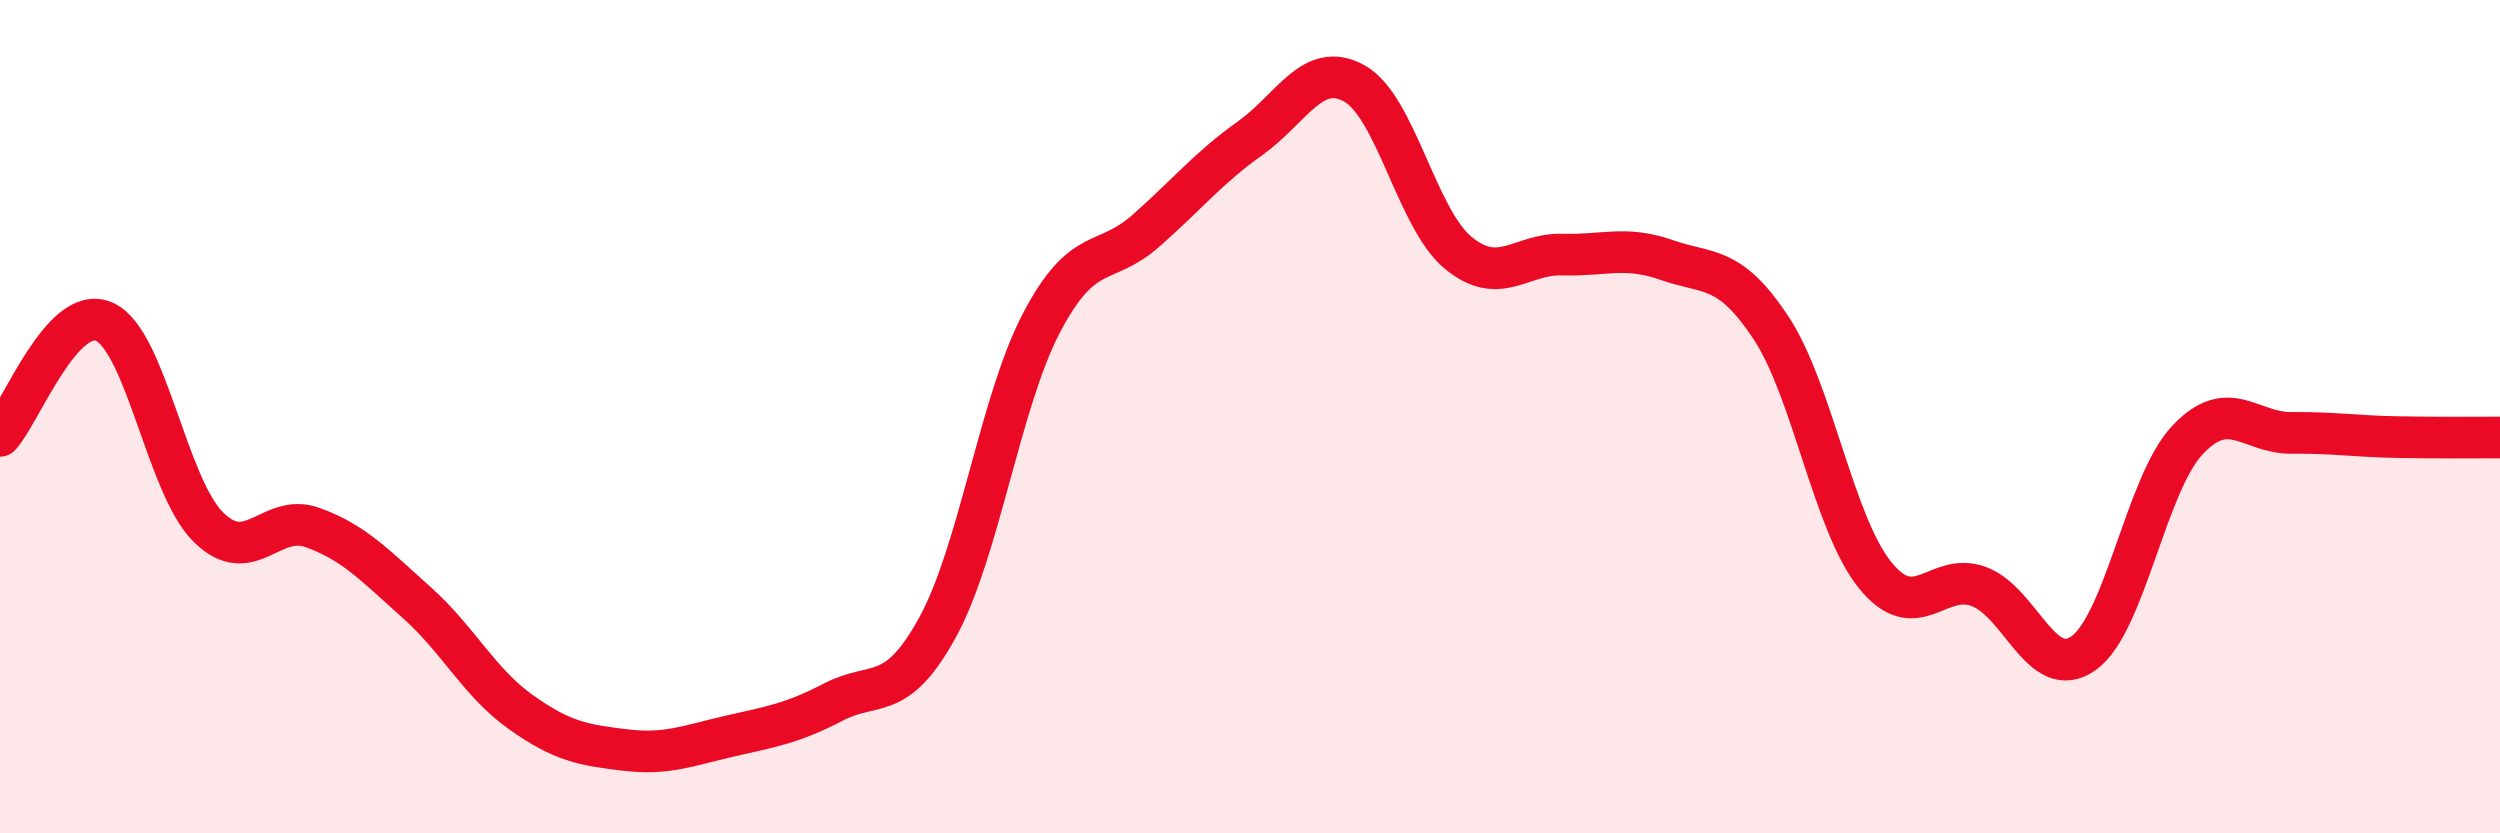
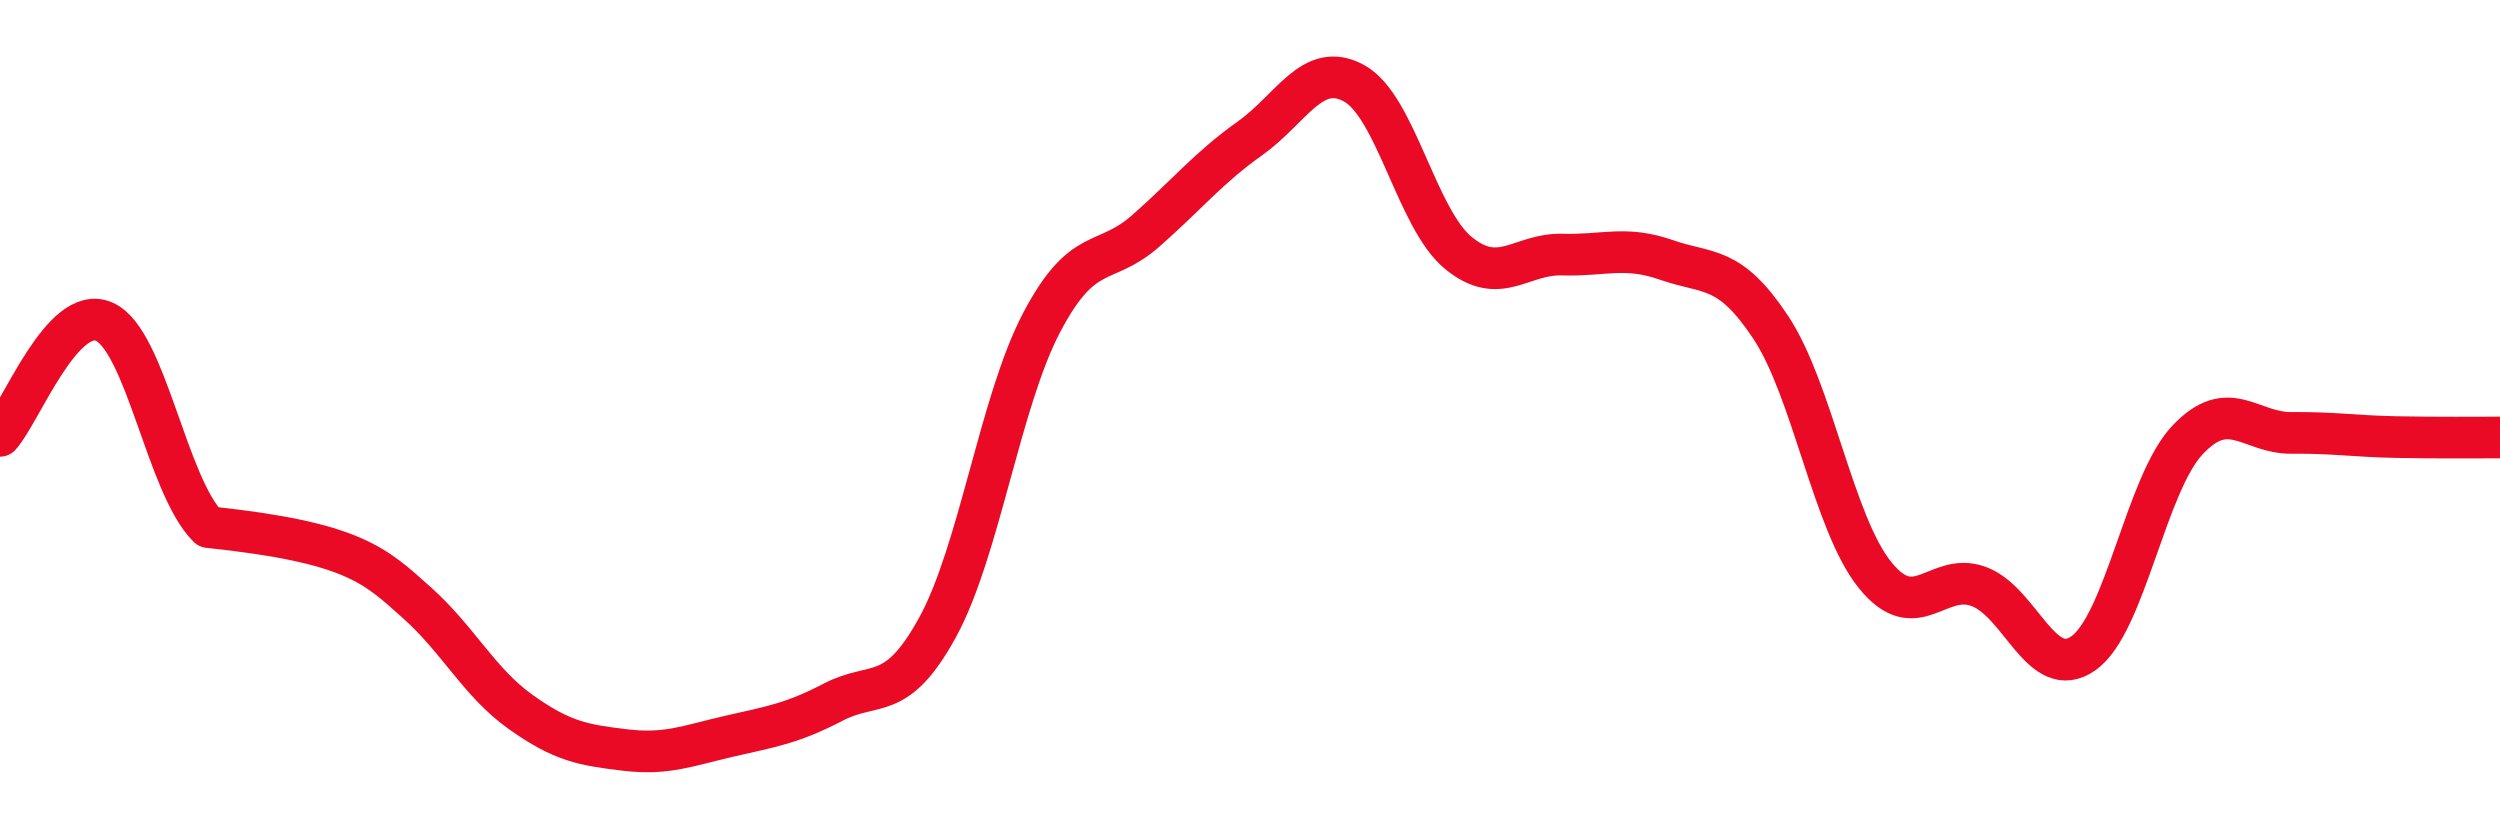
<svg xmlns="http://www.w3.org/2000/svg" width="60" height="20" viewBox="0 0 60 20">
-   <path d="M 0,10.46 C 0.5,9.91 1.5,7.28 2.5,7.72 C 3.5,8.16 4,11.66 5,12.65 C 6,13.64 6.5,12.3 7.5,12.66 C 8.5,13.02 9,13.57 10,14.46 C 11,15.35 11.5,16.38 12.5,17.09 C 13.5,17.8 14,17.88 15,18 C 16,18.12 16.5,17.9 17.5,17.67 C 18.5,17.44 19,17.37 20,16.85 C 21,16.33 21.5,16.88 22.5,15.06 C 23.5,13.24 24,9.64 25,7.74 C 26,5.84 26.5,6.42 27.5,5.54 C 28.5,4.66 29,4.03 30,3.32 C 31,2.61 31.5,1.45 32.5,2 C 33.5,2.55 34,5.25 35,6.07 C 36,6.89 36.5,6.08 37.5,6.11 C 38.5,6.14 39,5.89 40,6.24 C 41,6.59 41.5,6.35 42.5,7.86 C 43.5,9.37 44,12.56 45,13.8 C 46,15.04 46.5,13.7 47.5,14.08 C 48.5,14.46 49,16.38 50,15.68 C 51,14.98 51.5,11.62 52.5,10.56 C 53.5,9.5 54,10.4 55,10.39 C 56,10.38 56.5,10.47 57.5,10.49 C 58.5,10.51 59.5,10.5 60,10.5L60 20L0 20Z" fill="#EB0A25" opacity="0.1" stroke-linecap="round" stroke-linejoin="round" />
-   <path d="M 0,10.46 C 0.5,9.91 1.5,7.28 2.5,7.72 C 3.5,8.16 4,11.66 5,12.65 C 6,13.64 6.5,12.3 7.5,12.66 C 8.5,13.02 9,13.57 10,14.46 C 11,15.35 11.5,16.38 12.5,17.09 C 13.5,17.8 14,17.88 15,18 C 16,18.12 16.5,17.9 17.5,17.67 C 18.5,17.44 19,17.37 20,16.85 C 21,16.33 21.5,16.88 22.5,15.06 C 23.5,13.24 24,9.64 25,7.74 C 26,5.84 26.5,6.42 27.5,5.54 C 28.5,4.66 29,4.03 30,3.32 C 31,2.61 31.5,1.45 32.5,2 C 33.5,2.55 34,5.25 35,6.07 C 36,6.89 36.5,6.08 37.5,6.11 C 38.5,6.14 39,5.89 40,6.24 C 41,6.59 41.5,6.35 42.5,7.86 C 43.5,9.37 44,12.56 45,13.8 C 46,15.04 46.5,13.7 47.5,14.08 C 48.5,14.46 49,16.38 50,15.68 C 51,14.98 51.5,11.62 52.5,10.56 C 53.5,9.5 54,10.4 55,10.39 C 56,10.38 56.5,10.47 57.5,10.49 C 58.5,10.51 59.5,10.5 60,10.5" stroke="#EB0A25" stroke-width="1" fill="none" stroke-linecap="round" stroke-linejoin="round" />
+   <path d="M 0,10.46 C 0.5,9.91 1.5,7.28 2.5,7.72 C 3.5,8.16 4,11.66 5,12.65 C 8.5,13.02 9,13.57 10,14.46 C 11,15.35 11.5,16.38 12.5,17.09 C 13.5,17.8 14,17.88 15,18 C 16,18.12 16.5,17.9 17.5,17.67 C 18.5,17.44 19,17.37 20,16.85 C 21,16.33 21.5,16.88 22.5,15.06 C 23.5,13.24 24,9.64 25,7.74 C 26,5.84 26.5,6.42 27.5,5.54 C 28.5,4.66 29,4.03 30,3.32 C 31,2.61 31.5,1.45 32.5,2 C 33.5,2.55 34,5.25 35,6.07 C 36,6.89 36.5,6.08 37.5,6.11 C 38.5,6.14 39,5.89 40,6.24 C 41,6.59 41.5,6.35 42.5,7.86 C 43.5,9.37 44,12.56 45,13.8 C 46,15.04 46.5,13.7 47.5,14.08 C 48.5,14.46 49,16.38 50,15.68 C 51,14.98 51.5,11.62 52.5,10.56 C 53.5,9.5 54,10.4 55,10.39 C 56,10.38 56.5,10.47 57.5,10.49 C 58.5,10.51 59.5,10.5 60,10.5" stroke="#EB0A25" stroke-width="1" fill="none" stroke-linecap="round" stroke-linejoin="round" />
</svg>